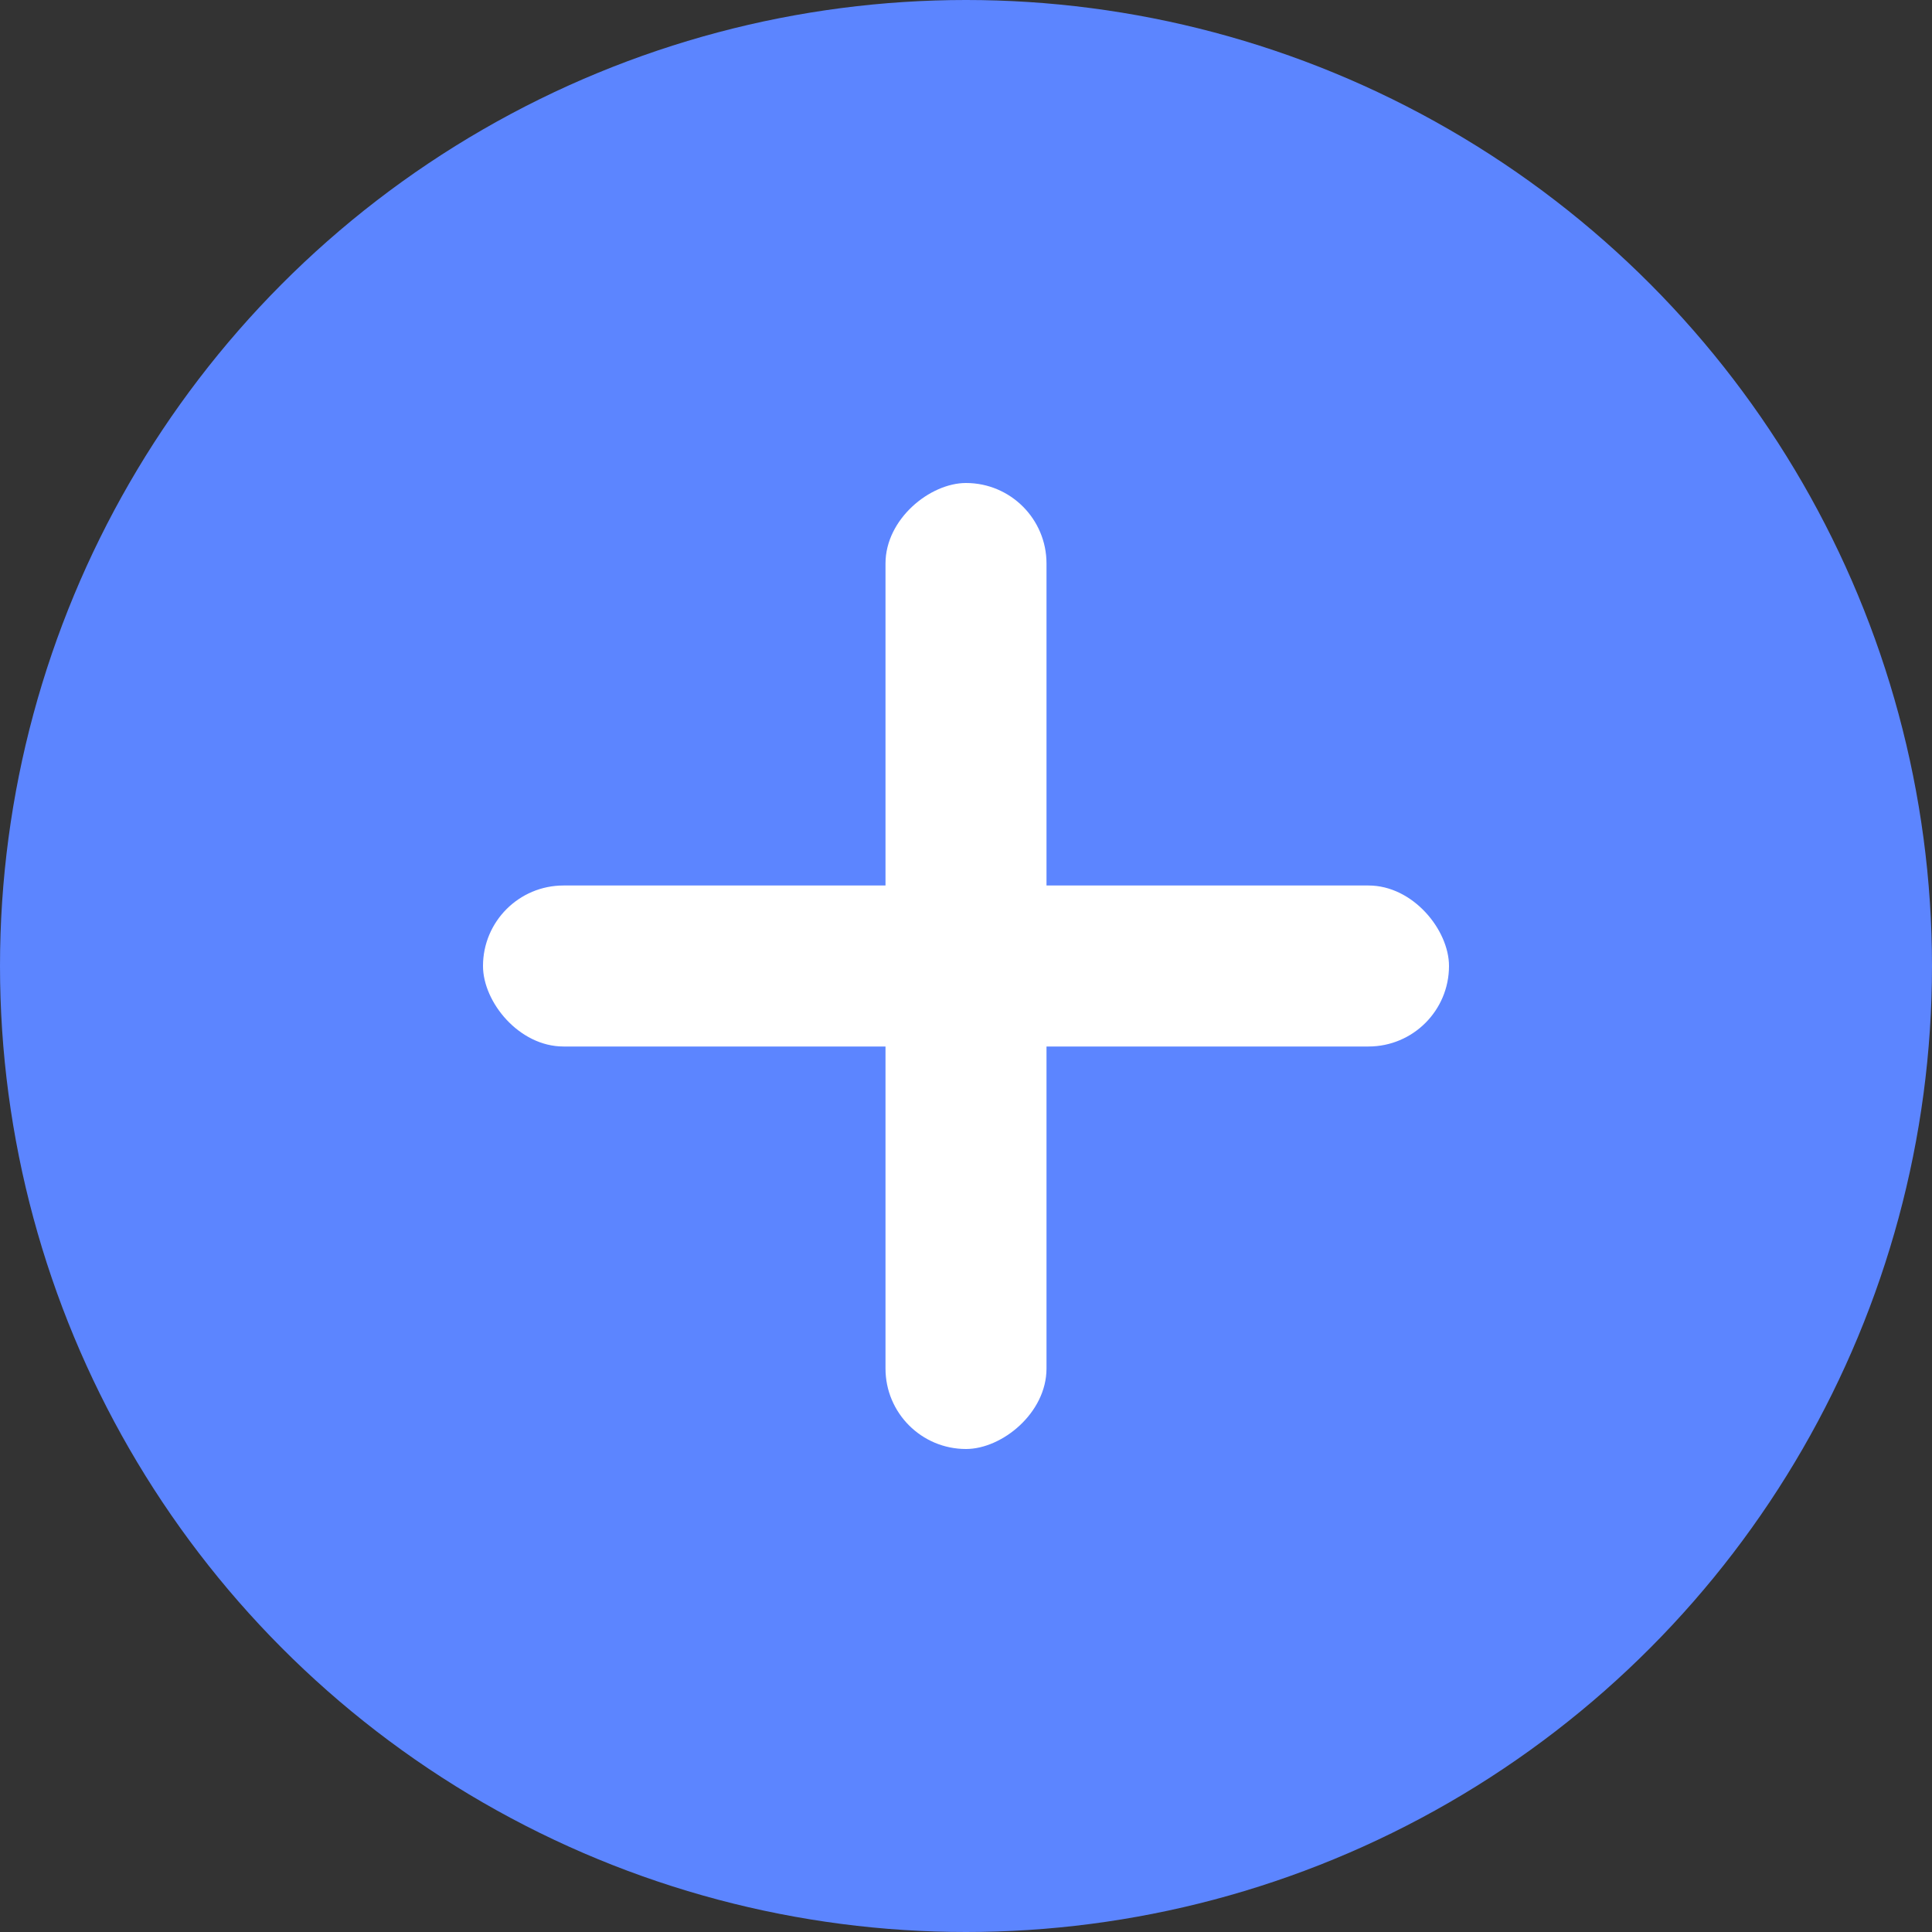
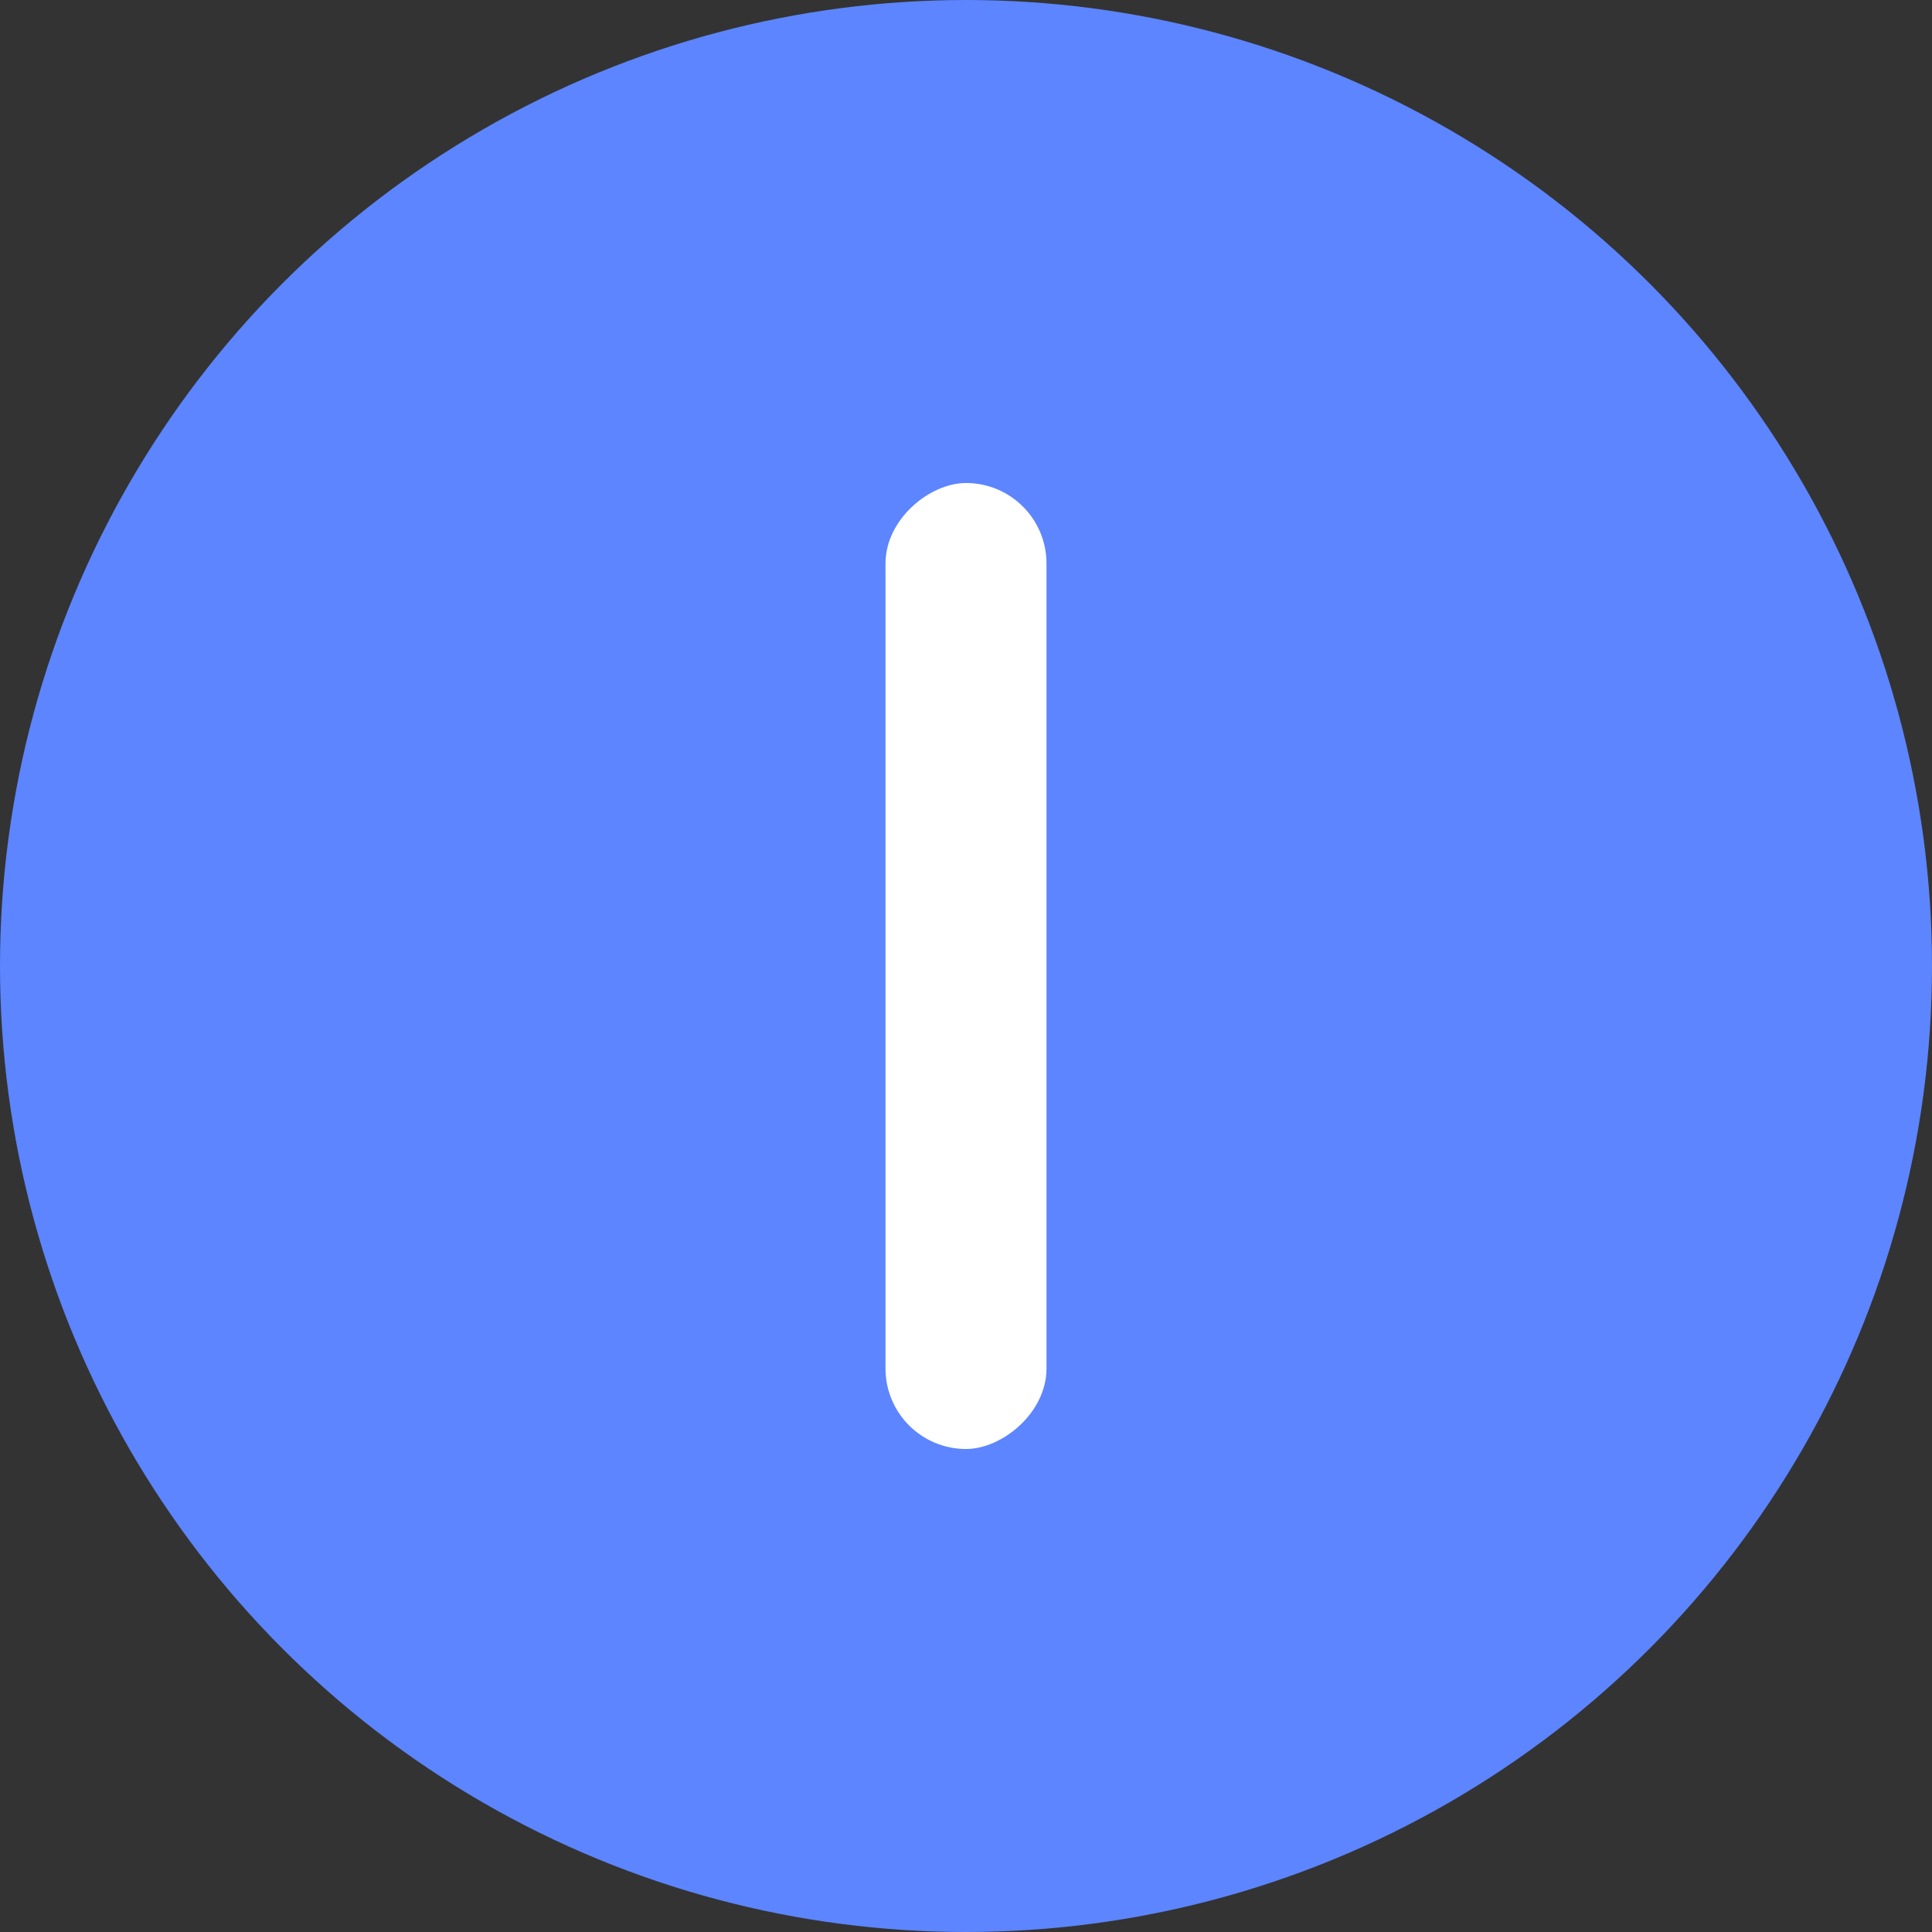
<svg xmlns="http://www.w3.org/2000/svg" width="24" height="24" viewBox="0 0 24 24">
  <rect x="0" y="0" width="24" height="24" fill="#333333" stroke="none" />
  <circle cx="12" cy="12" r="12" fill="#5C85FF" style="mix-blend-mode:luminosity" />
-   <rect x="6" y="11" width="12" height="2" rx="1" fill="white" />
  <rect x="13" y="6" width="12" height="2" rx="1" transform="rotate(90 13 6)" fill="white" />
</svg>